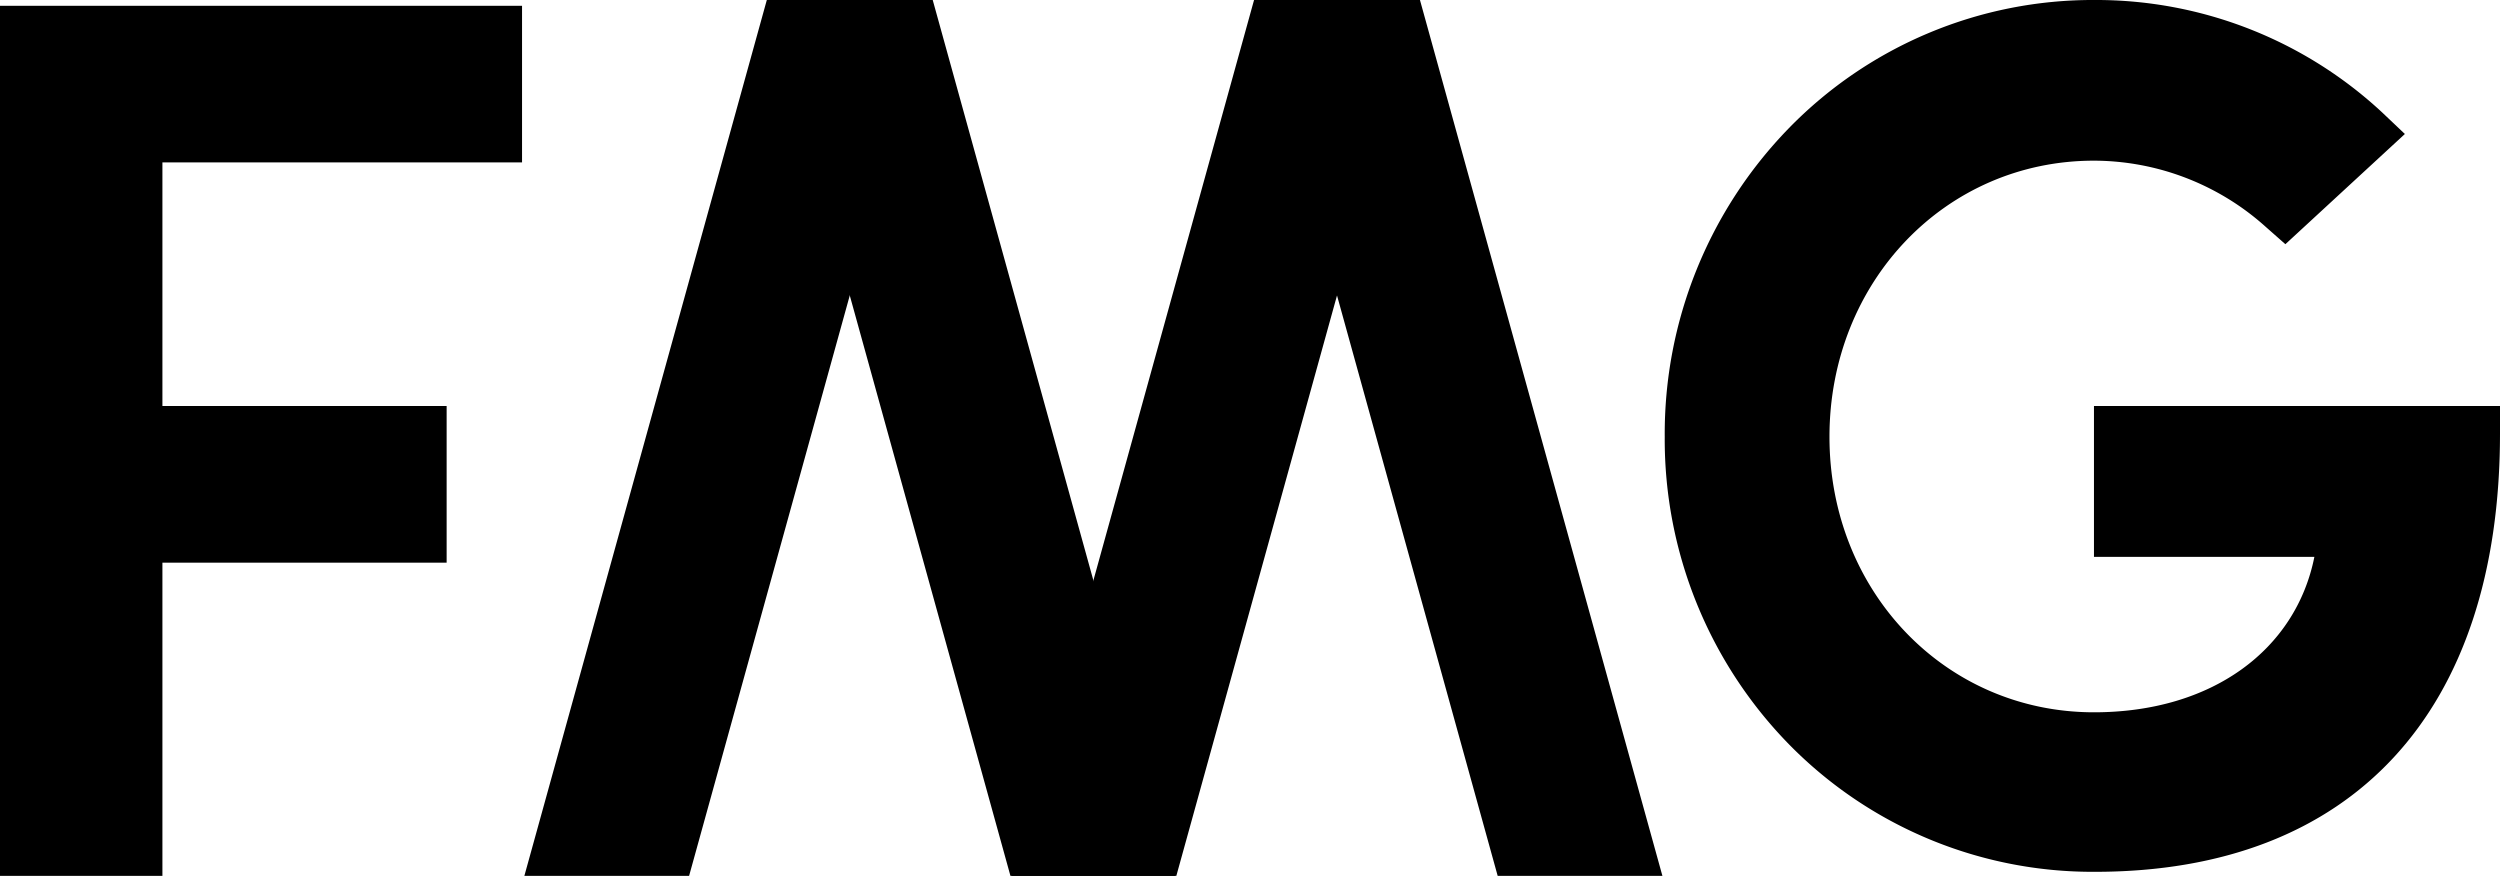
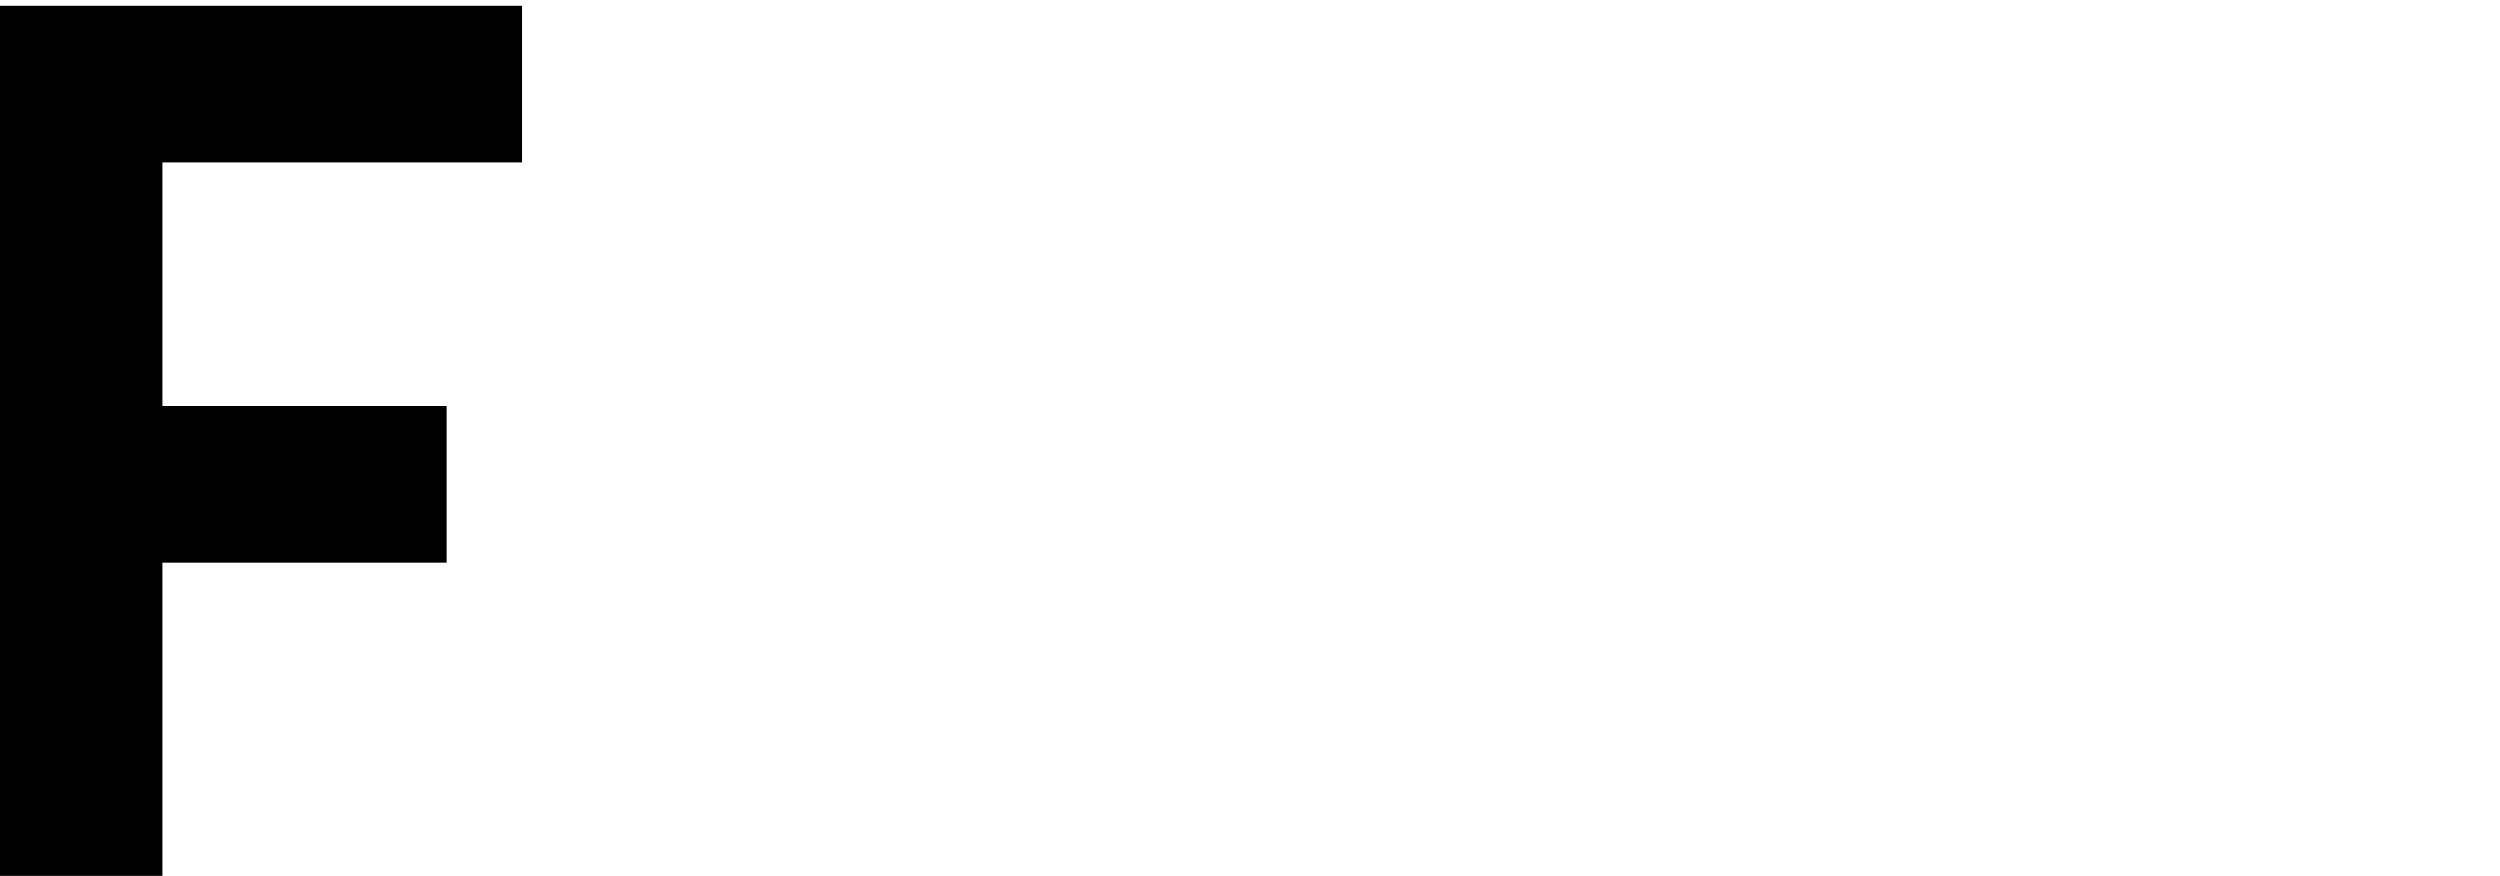
<svg xmlns="http://www.w3.org/2000/svg" id="Layer_1" data-name="Layer 1" viewBox="0 0 431 151">
  <title>logo-fmg</title>
  <g id="Layer_3" data-name="Layer 3">
    <polygon points="0 151 0 1 90 1 90 28 28 28 28 70 77 70 77 97 28 97 28 151 0 151" />
-     <path d="M361.2,150.3a73.3,73.3,0,0,1-52.8-22,75.21,75.21,0,0,1-21.4-53,75.51,75.51,0,0,1,21.4-53.2A73.17,73.17,0,0,1,361.1,0a72.39,72.39,0,0,1,49.6,19.4l3.9,3.7L394,42.1l-3.4-3A44.44,44.44,0,0,0,361,27.7c-25.6,0-45.6,20.9-45.6,47.6s20,47.5,45.6,47.5c20.4,0,34.8-10.8,38-26.8H361V70h70v4.7C431,122.8,405.5,150.3,361.2,150.3Z" transform="translate(0 0)" />
-     <polygon points="258.2 151 216.4 0 244.8 0 286.6 151 258.2 151" />
-     <polygon points="174.4 151 216.2 0 244.6 0 202.8 151 174.4 151" />
-     <polygon points="174.2 151 132.4 0 160.8 0 202.6 151 174.2 151" />
-     <polygon points="90.4 151 132.2 0 160.6 0 118.8 151 90.4 151" />
  </g>
</svg>